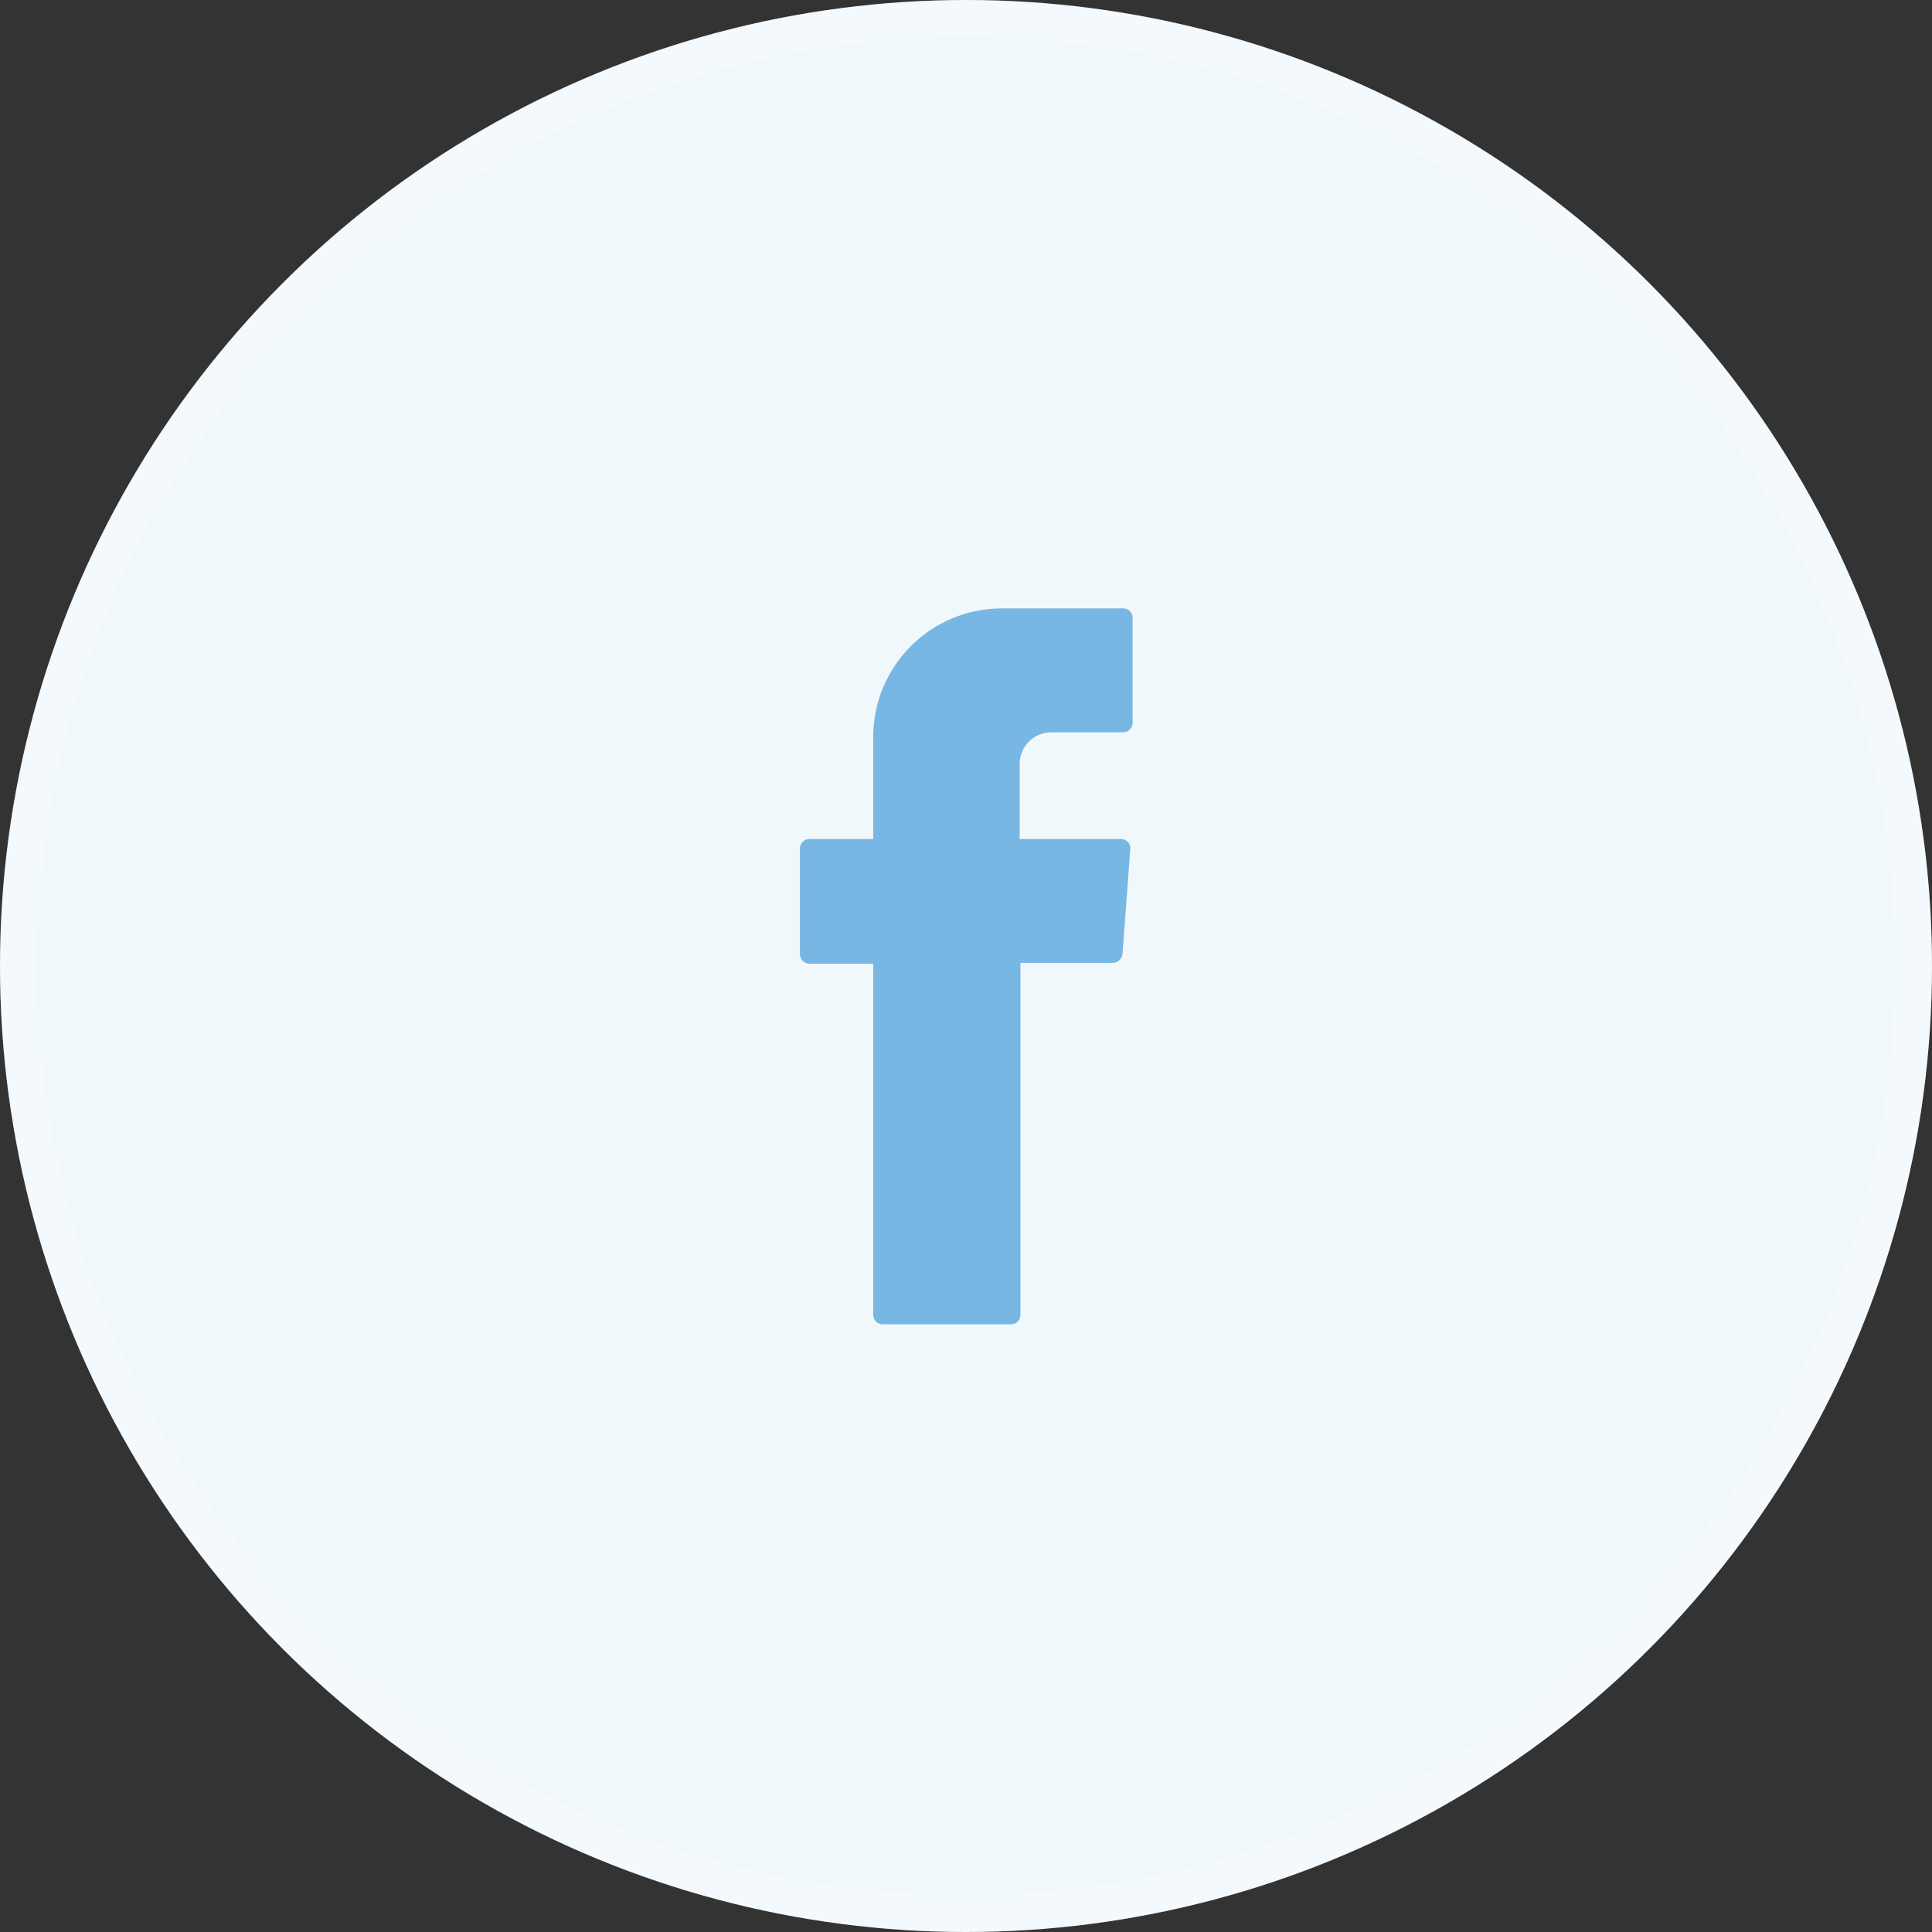
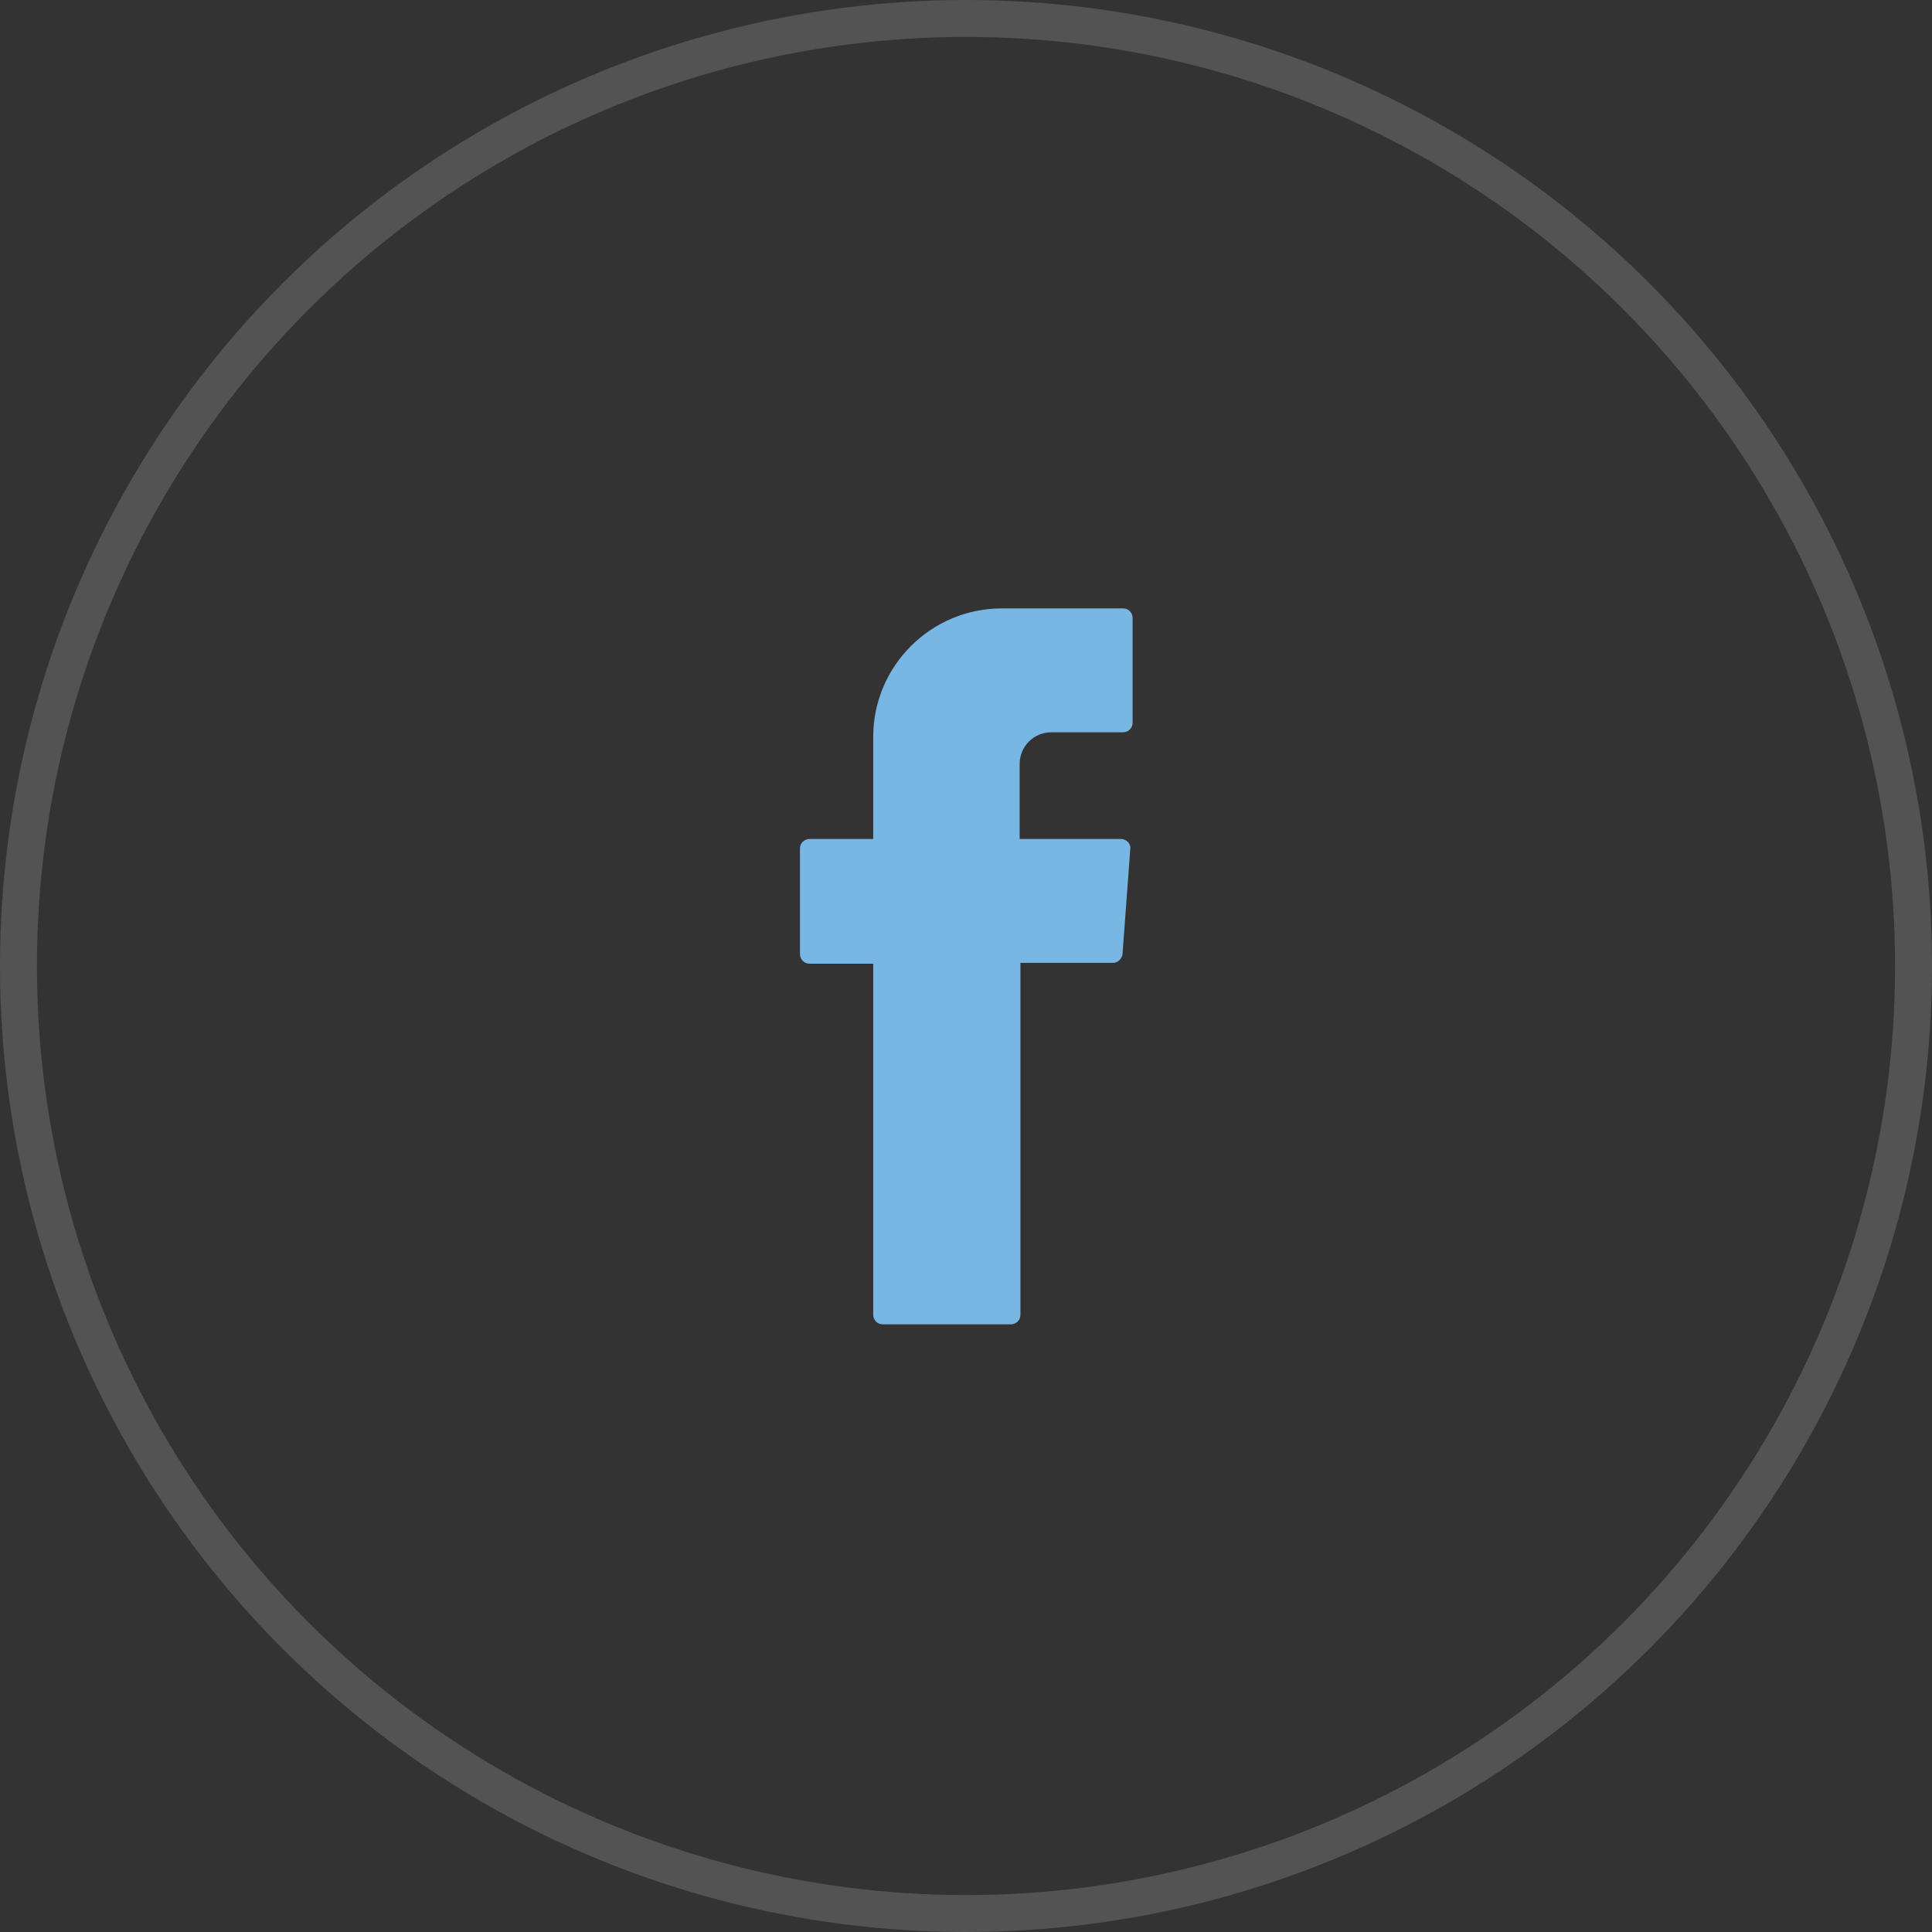
<svg xmlns="http://www.w3.org/2000/svg" width="34" height="34" viewBox="0 0 34 34" fill="none">
  <rect x="0" y="0" width="34" height="34" fill="#333333" stroke="none" />
-   <circle cx="17" cy="17" r="17" fill="#F1F8FC" />
  <circle cx="17" cy="17" r="16.675" stroke="white" stroke-opacity="0.16" stroke-width="0.65" />
  <path fill-rule="evenodd" clip-rule="evenodd" d="M15.367 17.055V23.142C15.367 23.224 15.435 23.306 15.531 23.306H17.793C17.876 23.306 17.958 23.238 17.958 23.142V16.945H19.589C19.672 16.945 19.74 16.876 19.754 16.794L19.891 14.943C19.905 14.847 19.823 14.765 19.727 14.765H17.944V13.449C17.944 13.134 18.191 12.887 18.506 12.887H19.768C19.85 12.887 19.932 12.818 19.932 12.722V10.871C19.932 10.789 19.864 10.707 19.768 10.707H17.629C16.381 10.707 15.367 11.722 15.367 12.969V14.765H14.243C14.16 14.765 14.078 14.834 14.078 14.93V16.794C14.078 16.876 14.147 16.959 14.243 16.959H15.367V17.055Z" fill="#78B6E3" />
</svg>